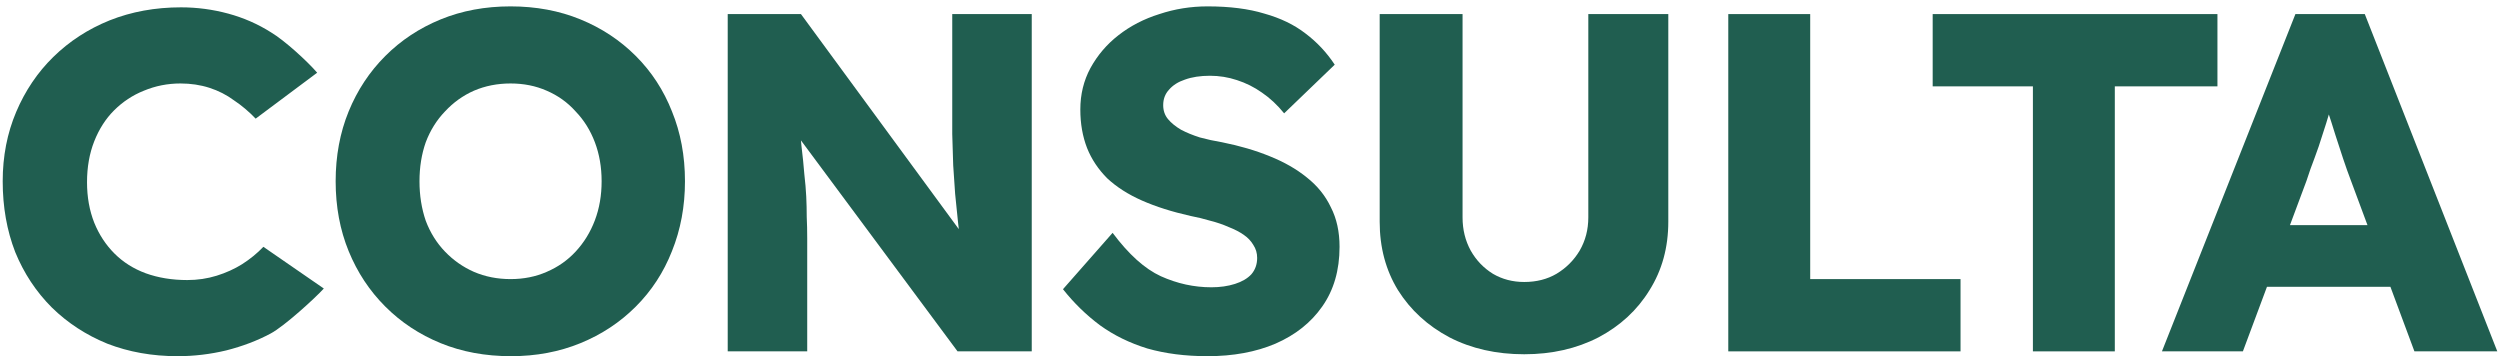
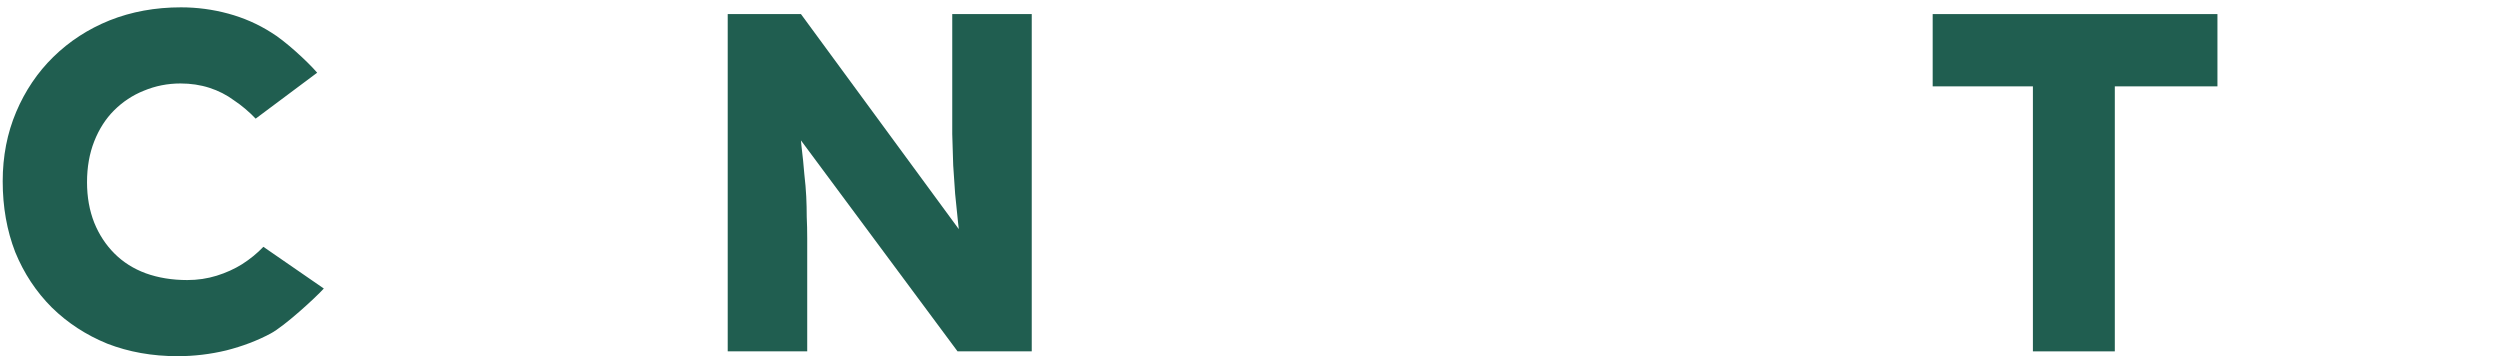
<svg xmlns="http://www.w3.org/2000/svg" width="372" height="53" viewBox="0 0 372 53" fill="none">
-   <path d="M321.697 52.283L341.557 2.096H351.881L371.598 52.283H359.266L349.802 26.831C349.42 25.827 349.037 24.752 348.655 23.605C348.273 22.458 347.89 21.287 347.508 20.092C347.126 18.849 346.743 17.654 346.361 16.507C346.026 15.312 345.739 14.213 345.5 13.209L347.651 13.137C347.365 14.332 347.03 15.503 346.648 16.65C346.313 17.797 345.955 18.945 345.572 20.092C345.238 21.191 344.855 22.314 344.425 23.461C343.995 24.561 343.589 25.708 343.206 26.903L333.742 52.283H321.697ZM331.161 42.676L334.961 33.499H358.047L361.775 42.676H331.161Z" fill="#205E50" />
  <path d="M302.496 52.283V12.85H287.583V2.096H329.955V12.85H314.684V52.283H302.496Z" fill="#205E50" />
-   <path d="M257.169 52.283V2.096H269.358V41.529H291.727V52.283H257.169Z" fill="#205E50" />
-   <path d="M226.806 52.713C222.648 52.713 218.943 51.877 215.693 50.204C212.443 48.483 209.886 46.141 208.022 43.178C206.205 40.214 205.297 36.821 205.297 32.997V2.096H217.629V32.352C217.629 34.168 218.035 35.817 218.848 37.299C219.66 38.733 220.76 39.88 222.146 40.74C223.532 41.553 225.085 41.959 226.806 41.959C228.622 41.959 230.223 41.553 231.609 40.74C233.043 39.88 234.191 38.733 235.051 37.299C235.911 35.817 236.341 34.168 236.341 32.352V2.096H248.243V32.997C248.243 36.821 247.311 40.214 245.447 43.178C243.63 46.141 241.097 48.483 237.847 50.204C234.597 51.877 230.916 52.713 226.806 52.713Z" fill="#205E50" />
-   <path d="M179.68 53C176.382 53 173.395 52.618 170.718 51.853C168.089 51.04 165.747 49.893 163.692 48.411C161.637 46.882 159.797 45.09 158.171 43.034L165.556 34.646C167.946 37.848 170.336 39.999 172.726 41.099C175.163 42.198 177.673 42.748 180.254 42.748C181.544 42.748 182.715 42.58 183.767 42.246C184.818 41.911 185.631 41.433 186.204 40.812C186.778 40.142 187.065 39.33 187.065 38.374C187.065 37.657 186.874 37.012 186.491 36.438C186.157 35.865 185.679 35.363 185.057 34.933C184.436 34.502 183.695 34.12 182.835 33.785C181.974 33.403 181.066 33.093 180.11 32.853C179.154 32.567 178.175 32.328 177.171 32.136C174.399 31.515 171.985 30.75 169.93 29.842C167.874 28.934 166.154 27.835 164.767 26.544C163.429 25.206 162.425 23.7 161.756 22.027C161.087 20.307 160.753 18.395 160.753 16.292C160.753 14.045 161.254 11.99 162.258 10.126C163.31 8.214 164.696 6.589 166.416 5.251C168.185 3.865 170.216 2.813 172.511 2.096C174.805 1.331 177.195 0.949 179.68 0.949C182.978 0.949 185.798 1.307 188.14 2.024C190.53 2.693 192.562 3.673 194.234 4.964C195.955 6.254 197.413 7.808 198.608 9.624L191.08 16.865C190.076 15.623 188.977 14.595 187.782 13.782C186.635 12.97 185.392 12.348 184.054 11.918C182.763 11.488 181.425 11.273 180.039 11.273C178.605 11.273 177.362 11.464 176.31 11.847C175.307 12.181 174.518 12.683 173.945 13.352C173.371 13.974 173.084 14.738 173.084 15.646C173.084 16.459 173.323 17.152 173.801 17.726C174.279 18.299 174.924 18.825 175.737 19.303C176.549 19.733 177.482 20.116 178.533 20.45C179.585 20.737 180.684 20.976 181.831 21.167C184.46 21.693 186.826 22.386 188.929 23.246C191.08 24.107 192.92 25.158 194.449 26.401C196.027 27.644 197.222 29.125 198.034 30.846C198.895 32.519 199.325 34.479 199.325 36.725C199.325 40.214 198.464 43.178 196.744 45.615C195.071 48.005 192.753 49.845 189.789 51.136C186.874 52.379 183.504 53 179.68 53Z" fill="#205E50" />
  <path d="M108.284 52.283V2.096H119.182L145.494 37.944L143.128 37.585C142.889 36.008 142.698 34.502 142.554 33.069C142.411 31.635 142.268 30.225 142.124 28.838C142.029 27.452 141.933 26.042 141.837 24.608C141.79 23.175 141.742 21.621 141.694 19.948C141.694 18.275 141.694 16.459 141.694 14.499V2.096H153.524V52.283H142.483L115.023 15.288L118.68 15.79C118.919 18.084 119.11 20.044 119.253 21.669C119.444 23.246 119.588 24.656 119.683 25.899C119.827 27.142 119.922 28.265 119.97 29.269C120.018 30.272 120.042 31.276 120.042 32.28C120.09 33.236 120.114 34.311 120.114 35.506V52.283H108.284Z" fill="#205E50" />
-   <path d="M76.042 53C72.218 53 68.729 52.355 65.574 51.064C62.42 49.774 59.671 47.957 57.329 45.615C54.987 43.273 53.171 40.525 51.88 37.37C50.59 34.216 49.945 30.75 49.945 26.974C49.945 23.198 50.59 19.733 51.88 16.578C53.171 13.424 54.987 10.676 57.329 8.334C59.671 5.991 62.42 4.175 65.574 2.885C68.729 1.594 72.194 0.949 75.97 0.949C79.746 0.949 83.211 1.594 86.366 2.885C89.521 4.175 92.269 5.991 94.611 8.334C96.953 10.676 98.746 13.424 99.988 16.578C101.279 19.733 101.924 23.198 101.924 26.974C101.924 30.703 101.279 34.168 99.988 37.37C98.746 40.525 96.953 43.273 94.611 45.615C92.269 47.957 89.521 49.774 86.366 51.064C83.211 52.355 79.77 53 76.042 53ZM75.97 41.529C77.93 41.529 79.722 41.17 81.347 40.453C83.02 39.736 84.454 38.733 85.649 37.442C86.892 36.104 87.848 34.55 88.517 32.782C89.186 31.013 89.521 29.078 89.521 26.974C89.521 24.871 89.186 22.936 88.517 21.167C87.848 19.399 86.892 17.869 85.649 16.578C84.454 15.24 83.02 14.213 81.347 13.496C79.722 12.779 77.93 12.42 75.97 12.42C74.01 12.42 72.194 12.779 70.521 13.496C68.896 14.213 67.462 15.24 66.219 16.578C64.977 17.869 64.021 19.399 63.352 21.167C62.73 22.936 62.42 24.871 62.42 26.974C62.42 29.078 62.73 31.037 63.352 32.853C64.021 34.622 64.977 36.151 66.219 37.442C67.462 38.733 68.896 39.736 70.521 40.453C72.194 41.17 74.01 41.529 75.97 41.529Z" fill="#205E50" />
  <path d="M26.428 53C22.652 53 19.163 52.379 15.96 51.136C12.806 49.845 10.057 48.053 7.715 45.759C5.373 43.417 3.557 40.668 2.266 37.514C1.024 34.311 0.402 30.798 0.402 26.974C0.402 23.246 1.071 19.805 2.41 16.65C3.748 13.496 5.588 10.771 7.93 8.477C10.32 6.135 13.116 4.319 16.319 3.028C19.569 1.738 23.106 1.092 26.93 1.092C29.32 1.092 31.662 1.403 33.956 2.024C36.25 2.646 38.377 3.578 40.337 4.821C42.344 6.015 45.761 9.145 47.195 10.818L38.042 17.654C37.039 16.602 35.963 15.694 34.816 14.93C33.717 14.117 32.498 13.496 31.16 13.066C29.821 12.635 28.387 12.42 26.858 12.42C24.946 12.42 23.13 12.779 21.409 13.496C19.736 14.165 18.255 15.145 16.964 16.435C15.721 17.678 14.741 19.207 14.024 21.024C13.307 22.84 12.949 24.871 12.949 27.118C12.949 29.317 13.307 31.324 14.024 33.14C14.741 34.909 15.745 36.438 17.036 37.729C18.326 39.019 19.88 39.999 21.696 40.668C23.56 41.337 25.615 41.672 27.862 41.672C29.391 41.672 30.849 41.457 32.235 41.027C33.621 40.597 34.888 40.023 36.035 39.306C37.23 38.541 38.282 37.681 39.19 36.725L48.183 42.931C46.988 44.27 42.273 48.579 40.265 49.63C38.305 50.682 36.107 51.518 33.669 52.14C31.279 52.713 28.865 53 26.428 53Z" fill="#205E50" />
</svg>